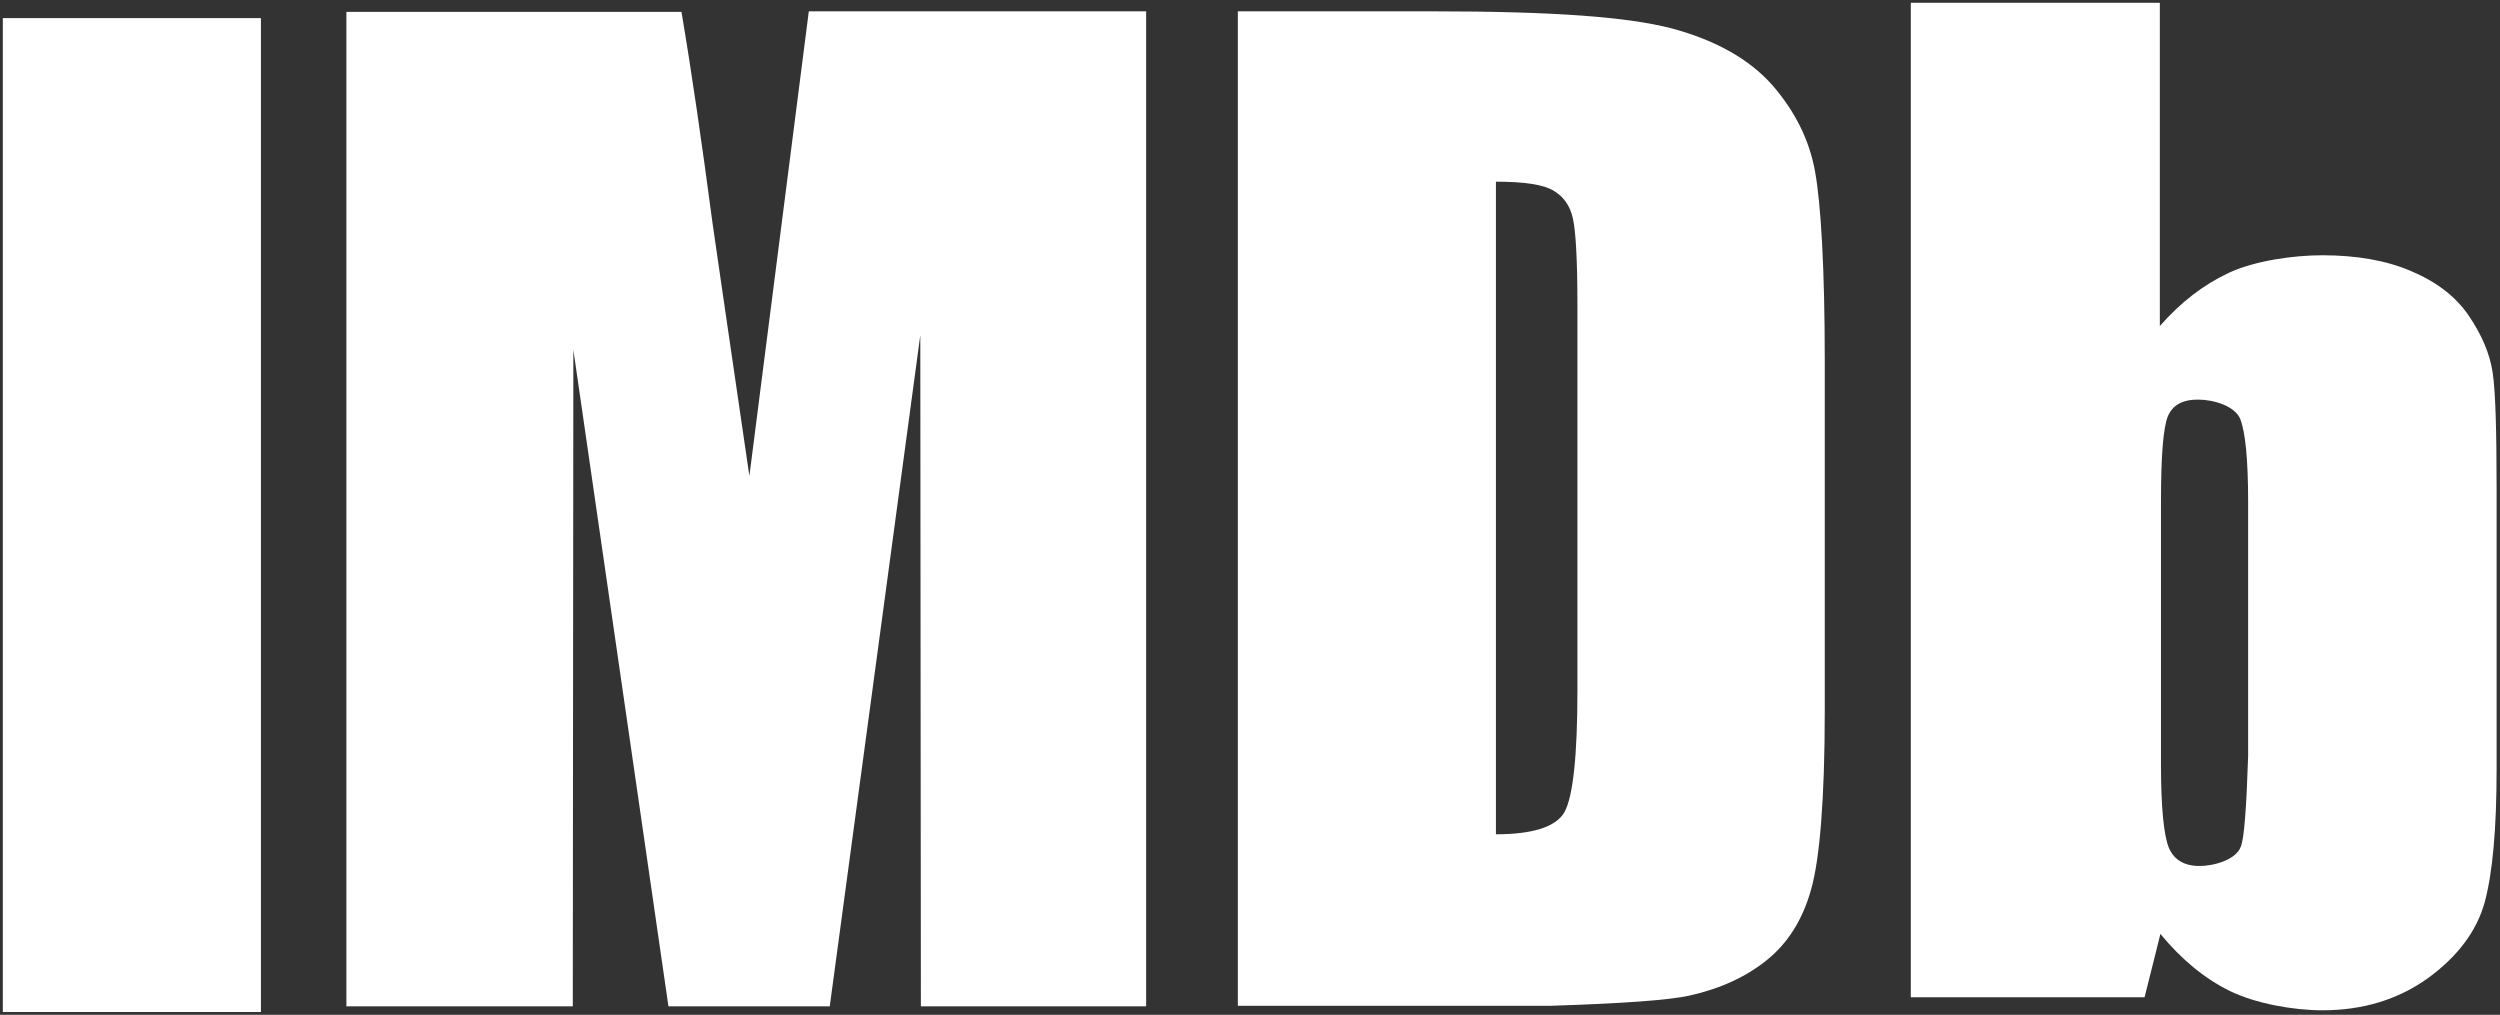
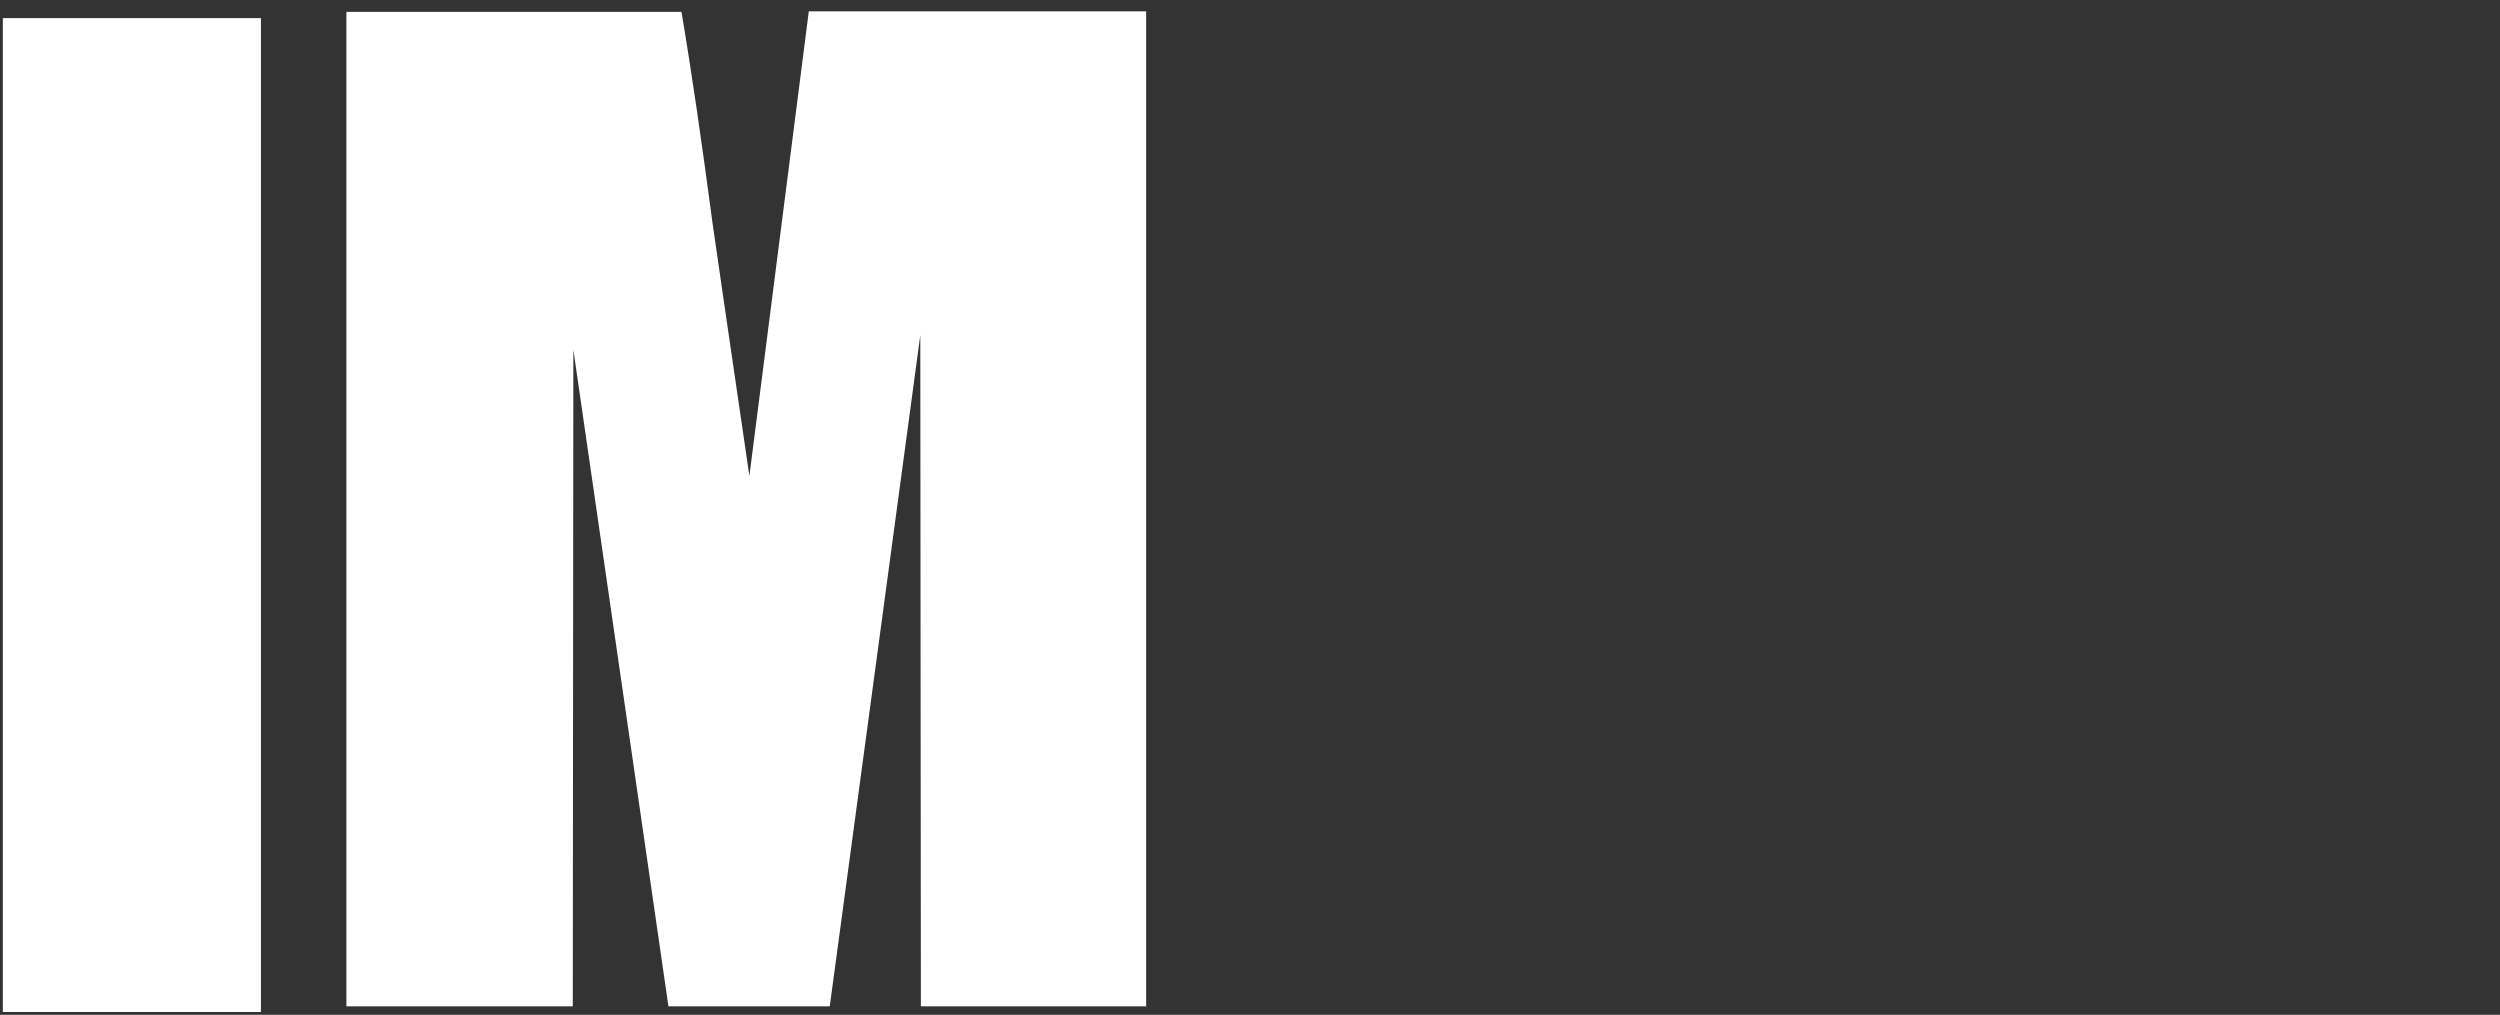
<svg xmlns="http://www.w3.org/2000/svg" version="1.1" x="0" y="0" viewBox="0 0 441.7 179.3" xml:space="preserve">
  <rect x="0" y="0" width="441.7" height="179.3" fill="#333333" stroke="none" />
  <style>.st0,.st1{fill:#fff}.st1{fill-opacity:0;stroke:#fff;stroke-opacity:0}</style>
  <path class="st0" d="M.5 3.2h45.6v175.6H.5V3.2z" />
  <path class="st1" d="M.5 3.2h45.6v175.6H.5V3.2z" />
  <path class="st0" d="M132.4 84.1c-3.9-26.8-6.1-41.6-6.5-44.6-1.9-14.3-3.7-26.8-5.5-37.4H61.2v175.7h40l.1-116 16.8 116h28.5l16-118.6.1 118.6h39.8V2h-59.6l-10.5 82.1z" />
-   <path class="st1" d="M132.4 84.1c-3.9-26.8-6.1-41.6-6.5-44.6-1.9-14.3-3.7-26.8-5.5-37.4H61.2v175.7h40l.1-116 16.8 116h28.5l16-118.6.1 118.6h39.8V2h-59.6l-10.5 82.1z" />
+   <path class="st1" d="M132.4 84.1c-3.9-26.8-6.1-41.6-6.5-44.6-1.9-14.3-3.7-26.8-5.5-37.4H61.2h40l.1-116 16.8 116h28.5l16-118.6.1 118.6h39.8V2h-59.6l-10.5 82.1z" />
  <g>
-     <path class="st0" d="M277.9 38.6c.5 2.2.8 7.3.8 15.3V122c0 11.7-.8 18.8-2.3 21.5-1.5 2.6-5.6 3.9-12.1 3.9V32.1c5 0 8.4.5 10.2 1.6 1.7 1 2.9 2.6 3.4 4.9zm20.6 137.3c5.4-1.2 10-3.3 13.7-6.3 3.7-3 6.3-7.1 7.8-12.5 1.5-5.3 2.4-15.8 2.4-31.6V63.8c0-16.6-.7-27.8-1.7-33.4-1-5.7-3.6-10.8-7.6-15.4-4.1-4.6-10-7.9-17.8-10-7.8-2-20.5-3-42.6-3h-34v175.7H274c12.7-.4 20.9-1 24.5-1.8z" />
    <path class="st1" d="M277.9 38.6c.5 2.2.8 7.3.8 15.3V122c0 11.7-.8 18.8-2.3 21.5-1.5 2.6-5.6 3.9-12.1 3.9V32.1c5 0 8.4.5 10.2 1.6 1.7 1 2.9 2.6 3.4 4.9zm20.6 137.3c5.4-1.2 10-3.3 13.7-6.3 3.7-3 6.3-7.1 7.8-12.5 1.5-5.3 2.4-15.8 2.4-31.6V63.8c0-16.6-.7-27.8-1.7-33.4-1-5.7-3.6-10.8-7.6-15.4-4.1-4.6-10-7.9-17.8-10-7.8-2-20.5-3-42.6-3h-34v175.7H274c12.7-.4 20.9-1 24.5-1.8z" />
  </g>
  <g>
-     <path class="st0" d="M395.9 149.6c-.8 2.2-4.5 3.4-7.3 3.4-2.7 0-4.5-1.1-5.4-3.2-.9-2.2-1.4-7.1-1.4-14.8V88.6c0-8 .4-13 1.2-15 .8-2 2.6-3 5.3-3 2.8 0 6.5 1.1 7.5 3.4.9 2.3 1.4 7.1 1.4 14.6v45c-.3 9.2-.7 14.6-1.3 16zm-58.1 26.6h41.1c1.7-6.7 2.6-10.4 2.8-11.2 3.7 4.5 7.8 7.9 12.3 10.1 4.5 2.2 11.2 3.4 16.3 3.4 7.2 0 13.4-1.9 18.7-5.7 5.2-3.8 8.6-8.3 10-13.4 1.4-5.2 2.1-13 2.1-23.5V86.6c0-10.6-.2-17.5-.7-20.8-.5-3.3-1.9-6.6-4.2-10-2.3-3.4-5.7-6-10.2-7.9-4.4-1.9-9.7-2.8-15.7-2.8-5.2 0-12 1-16.5 3.1s-8.5 5.2-12.2 9.4V.5h-44v175.7z" />
    <path class="st1" d="M395.9 149.6c-.8 2.2-4.5 3.4-7.3 3.4-2.7 0-4.5-1.1-5.4-3.2-.9-2.2-1.4-7.1-1.4-14.8V88.6c0-8 .4-13 1.2-15 .8-2 2.6-3 5.3-3 2.8 0 6.5 1.1 7.5 3.4.9 2.3 1.4 7.1 1.4 14.6v45c-.3 9.2-.7 14.6-1.3 16zm-58.1 26.6h41.1c1.7-6.7 2.6-10.4 2.8-11.2 3.7 4.5 7.8 7.9 12.3 10.1 4.5 2.2 11.2 3.4 16.3 3.4 7.2 0 13.4-1.9 18.7-5.7 5.2-3.8 8.6-8.3 10-13.4 1.4-5.2 2.1-13 2.1-23.5V86.6c0-10.6-.2-17.5-.7-20.8-.5-3.3-1.9-6.6-4.2-10-2.3-3.4-5.7-6-10.2-7.9-4.4-1.9-9.7-2.8-15.7-2.8-5.2 0-12 1-16.5 3.1s-8.5 5.2-12.2 9.4V.5h-44v175.7z" />
  </g>
</svg>